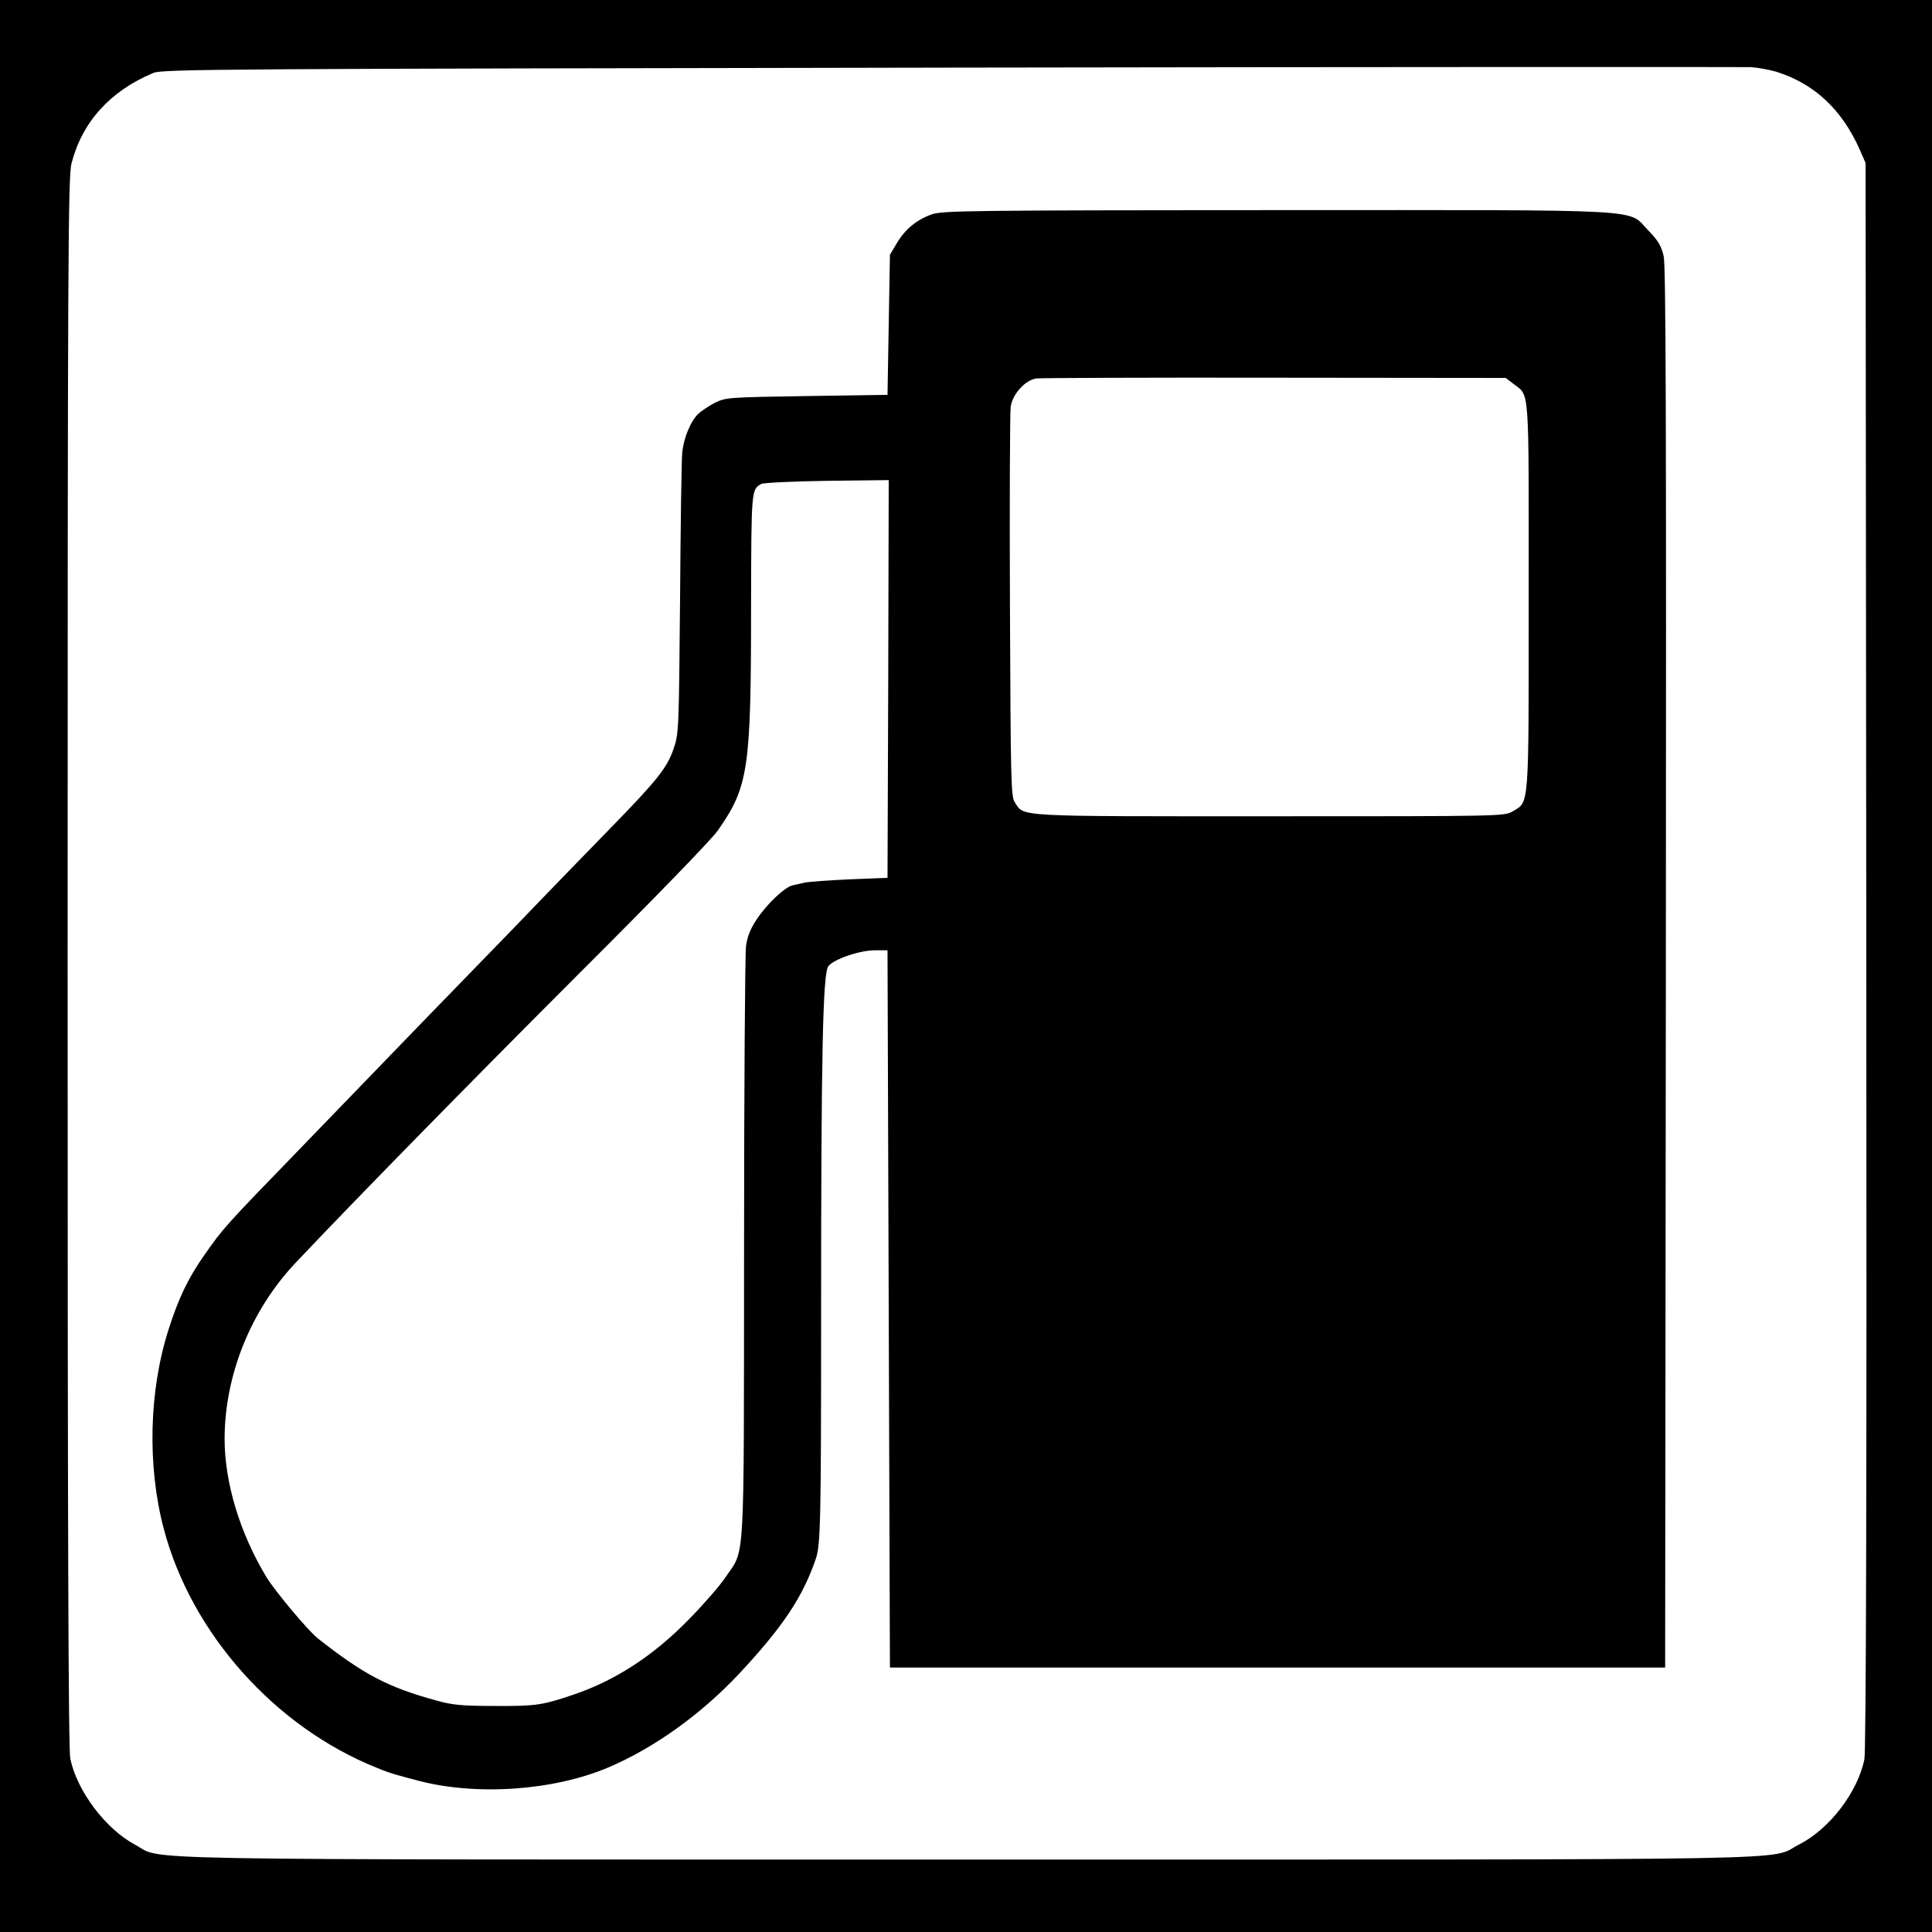
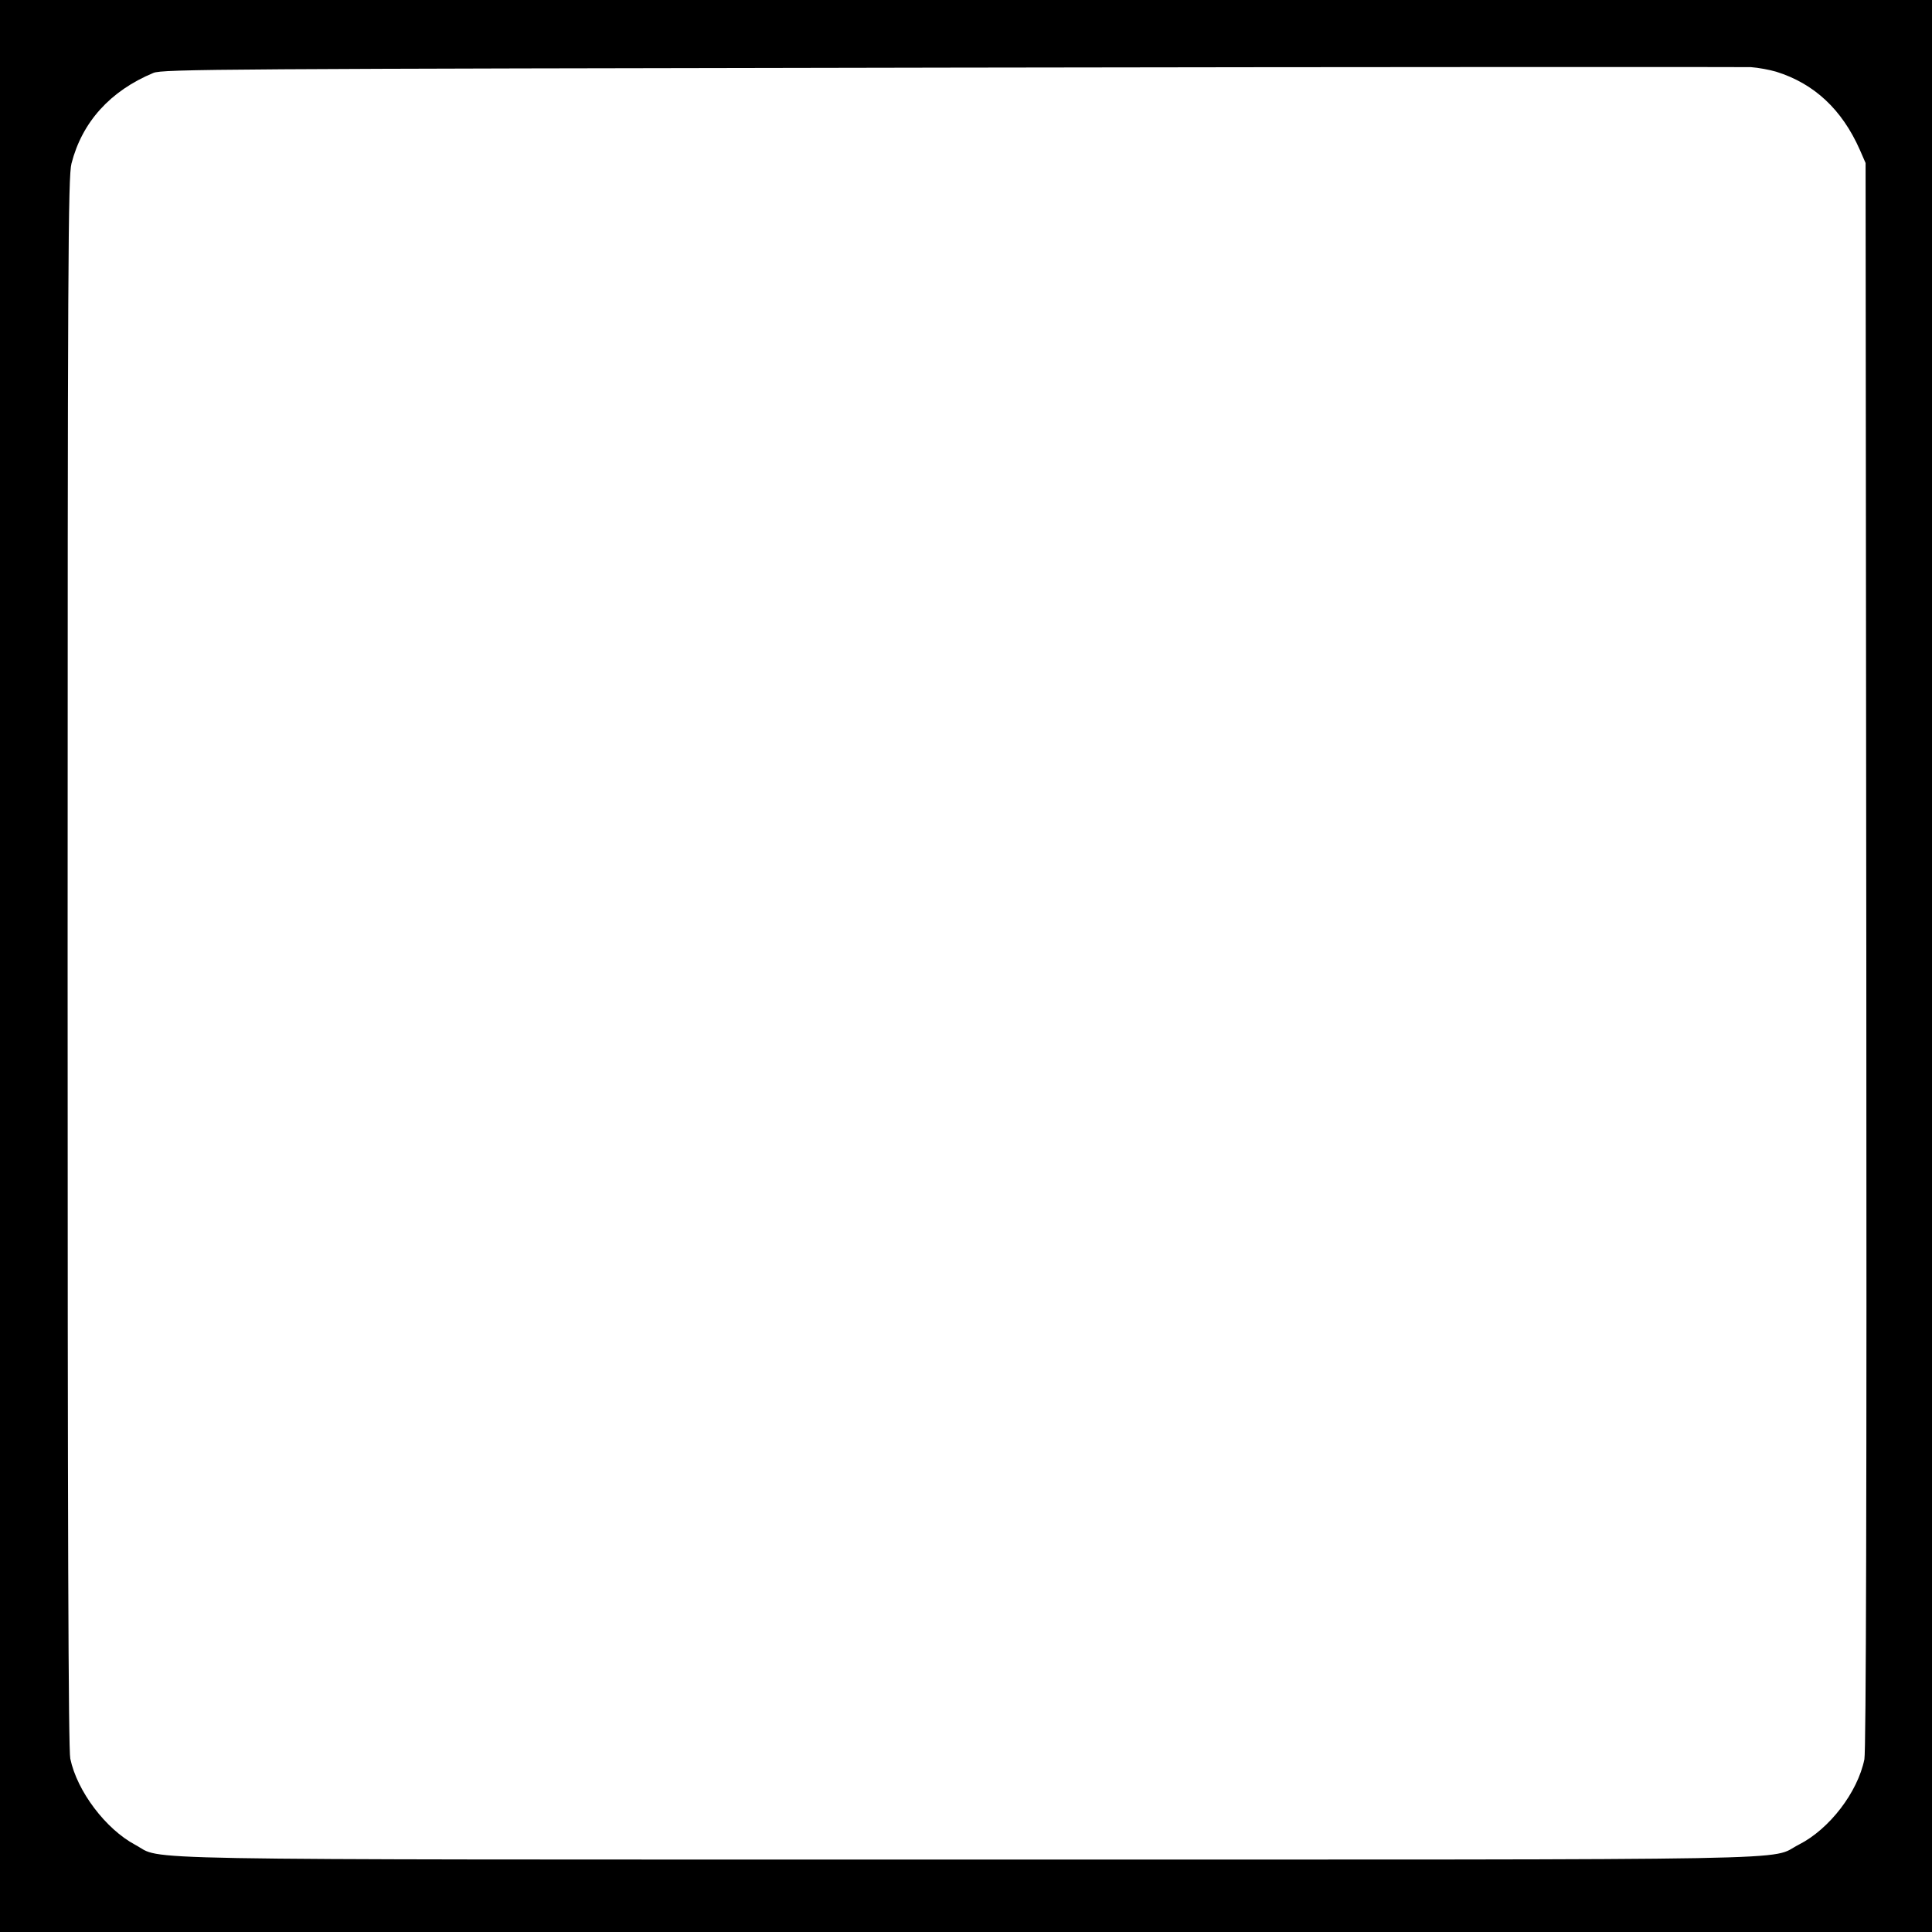
<svg xmlns="http://www.w3.org/2000/svg" version="1.0" width="800pt" height="800pt" viewBox="0 0 800 800" preserveAspectRatio="xMidYMid meet">
  <g transform="translate(0,800) scale(0.1,-0.1)" fill="#000000" stroke="none">
    <path d="M0 4000 l0 -4000 4000 0 4000 0 0 4000 0 4000 -4000 0 -4000 0 0 -4000z m7355 3703 c157 -49 272 -156 346 -323 l24 -55 3 -3280 c2 -2228 -1 -3296 -8 -3330 -28 -137 -145 -289 -271 -353 -132 -67 153 -62 -3439 -62 -3592 0 -3328 -4 -3450 61 -122 65 -241 222 -269 357 -8 38 -11 958 -11 3299 0 2918 2 3251 16 3306 44 172 161 301 339 375 37 16 287 17 3300 22 1793 3 3285 3 3315 2 30 -2 78 -11 105 -19z" />
-     <path d="M3857 7112 c-63 -23 -110 -62 -144 -120 l-28 -47 -5 -290 -5 -290 -335 -5 c-327 -5 -336 -6 -380 -28 -25 -13 -55 -33 -68 -45 -32 -30 -61 -100 -67 -161 -3 -28 -7 -301 -9 -607 -5 -542 -5 -557 -27 -620 -27 -79 -68 -130 -262 -329 -84 -86 -204 -210 -267 -275 -63 -66 -212 -220 -330 -341 -118 -121 -260 -268 -315 -325 -55 -57 -224 -232 -376 -389 -311 -321 -313 -323 -395 -440 -65 -93 -105 -176 -146 -305 -81 -253 -89 -563 -20 -825 114 -433 460 -821 882 -990 30 -13 69 -26 85 -30 17 -5 55 -15 85 -23 242 -64 561 -42 788 54 189 80 385 220 544 390 180 193 262 316 316 474 20 57 22 163 22 1005 0 1086 7 1420 30 1449 21 29 132 67 195 66 l50 0 5 -1485 5 -1485 1605 0 1605 0 3 2895 c2 2285 0 2906 -9 2949 -10 43 -23 65 -64 107 -89 91 34 84 -1539 84 -1277 -1 -1385 -2 -1429 -18z m2408 -700 c70 -55 65 10 65 -879 0 -893 3 -851 -67 -893 -33 -20 -54 -20 -1007 -20 -1066 0 -1014 -3 -1054 58 -16 24 -17 90 -20 812 -2 432 0 804 3 826 8 53 61 111 107 117 18 2 463 4 988 3 l955 -1 30 -23z m-2587 -1223 l-3 -824 -155 -6 c-85 -4 -168 -10 -185 -13 -16 -4 -40 -9 -53 -12 -32 -7 -107 -77 -150 -143 -26 -39 -38 -71 -43 -110 -4 -31 -8 -595 -8 -1253 -1 -1342 5 -1237 -76 -1358 -24 -36 -93 -115 -152 -175 -147 -151 -306 -254 -478 -312 -129 -44 -157 -48 -325 -47 -138 0 -178 4 -245 23 -200 55 -300 108 -488 256 -41 32 -179 197 -214 255 -111 184 -173 392 -173 573 1 264 108 530 293 727 239 253 712 736 1173 1197 304 303 552 558 577 595 126 181 137 251 137 927 1 483 1 484 42 507 9 5 132 11 272 13 l256 3 -2 -823z" />
  </g>
</svg>